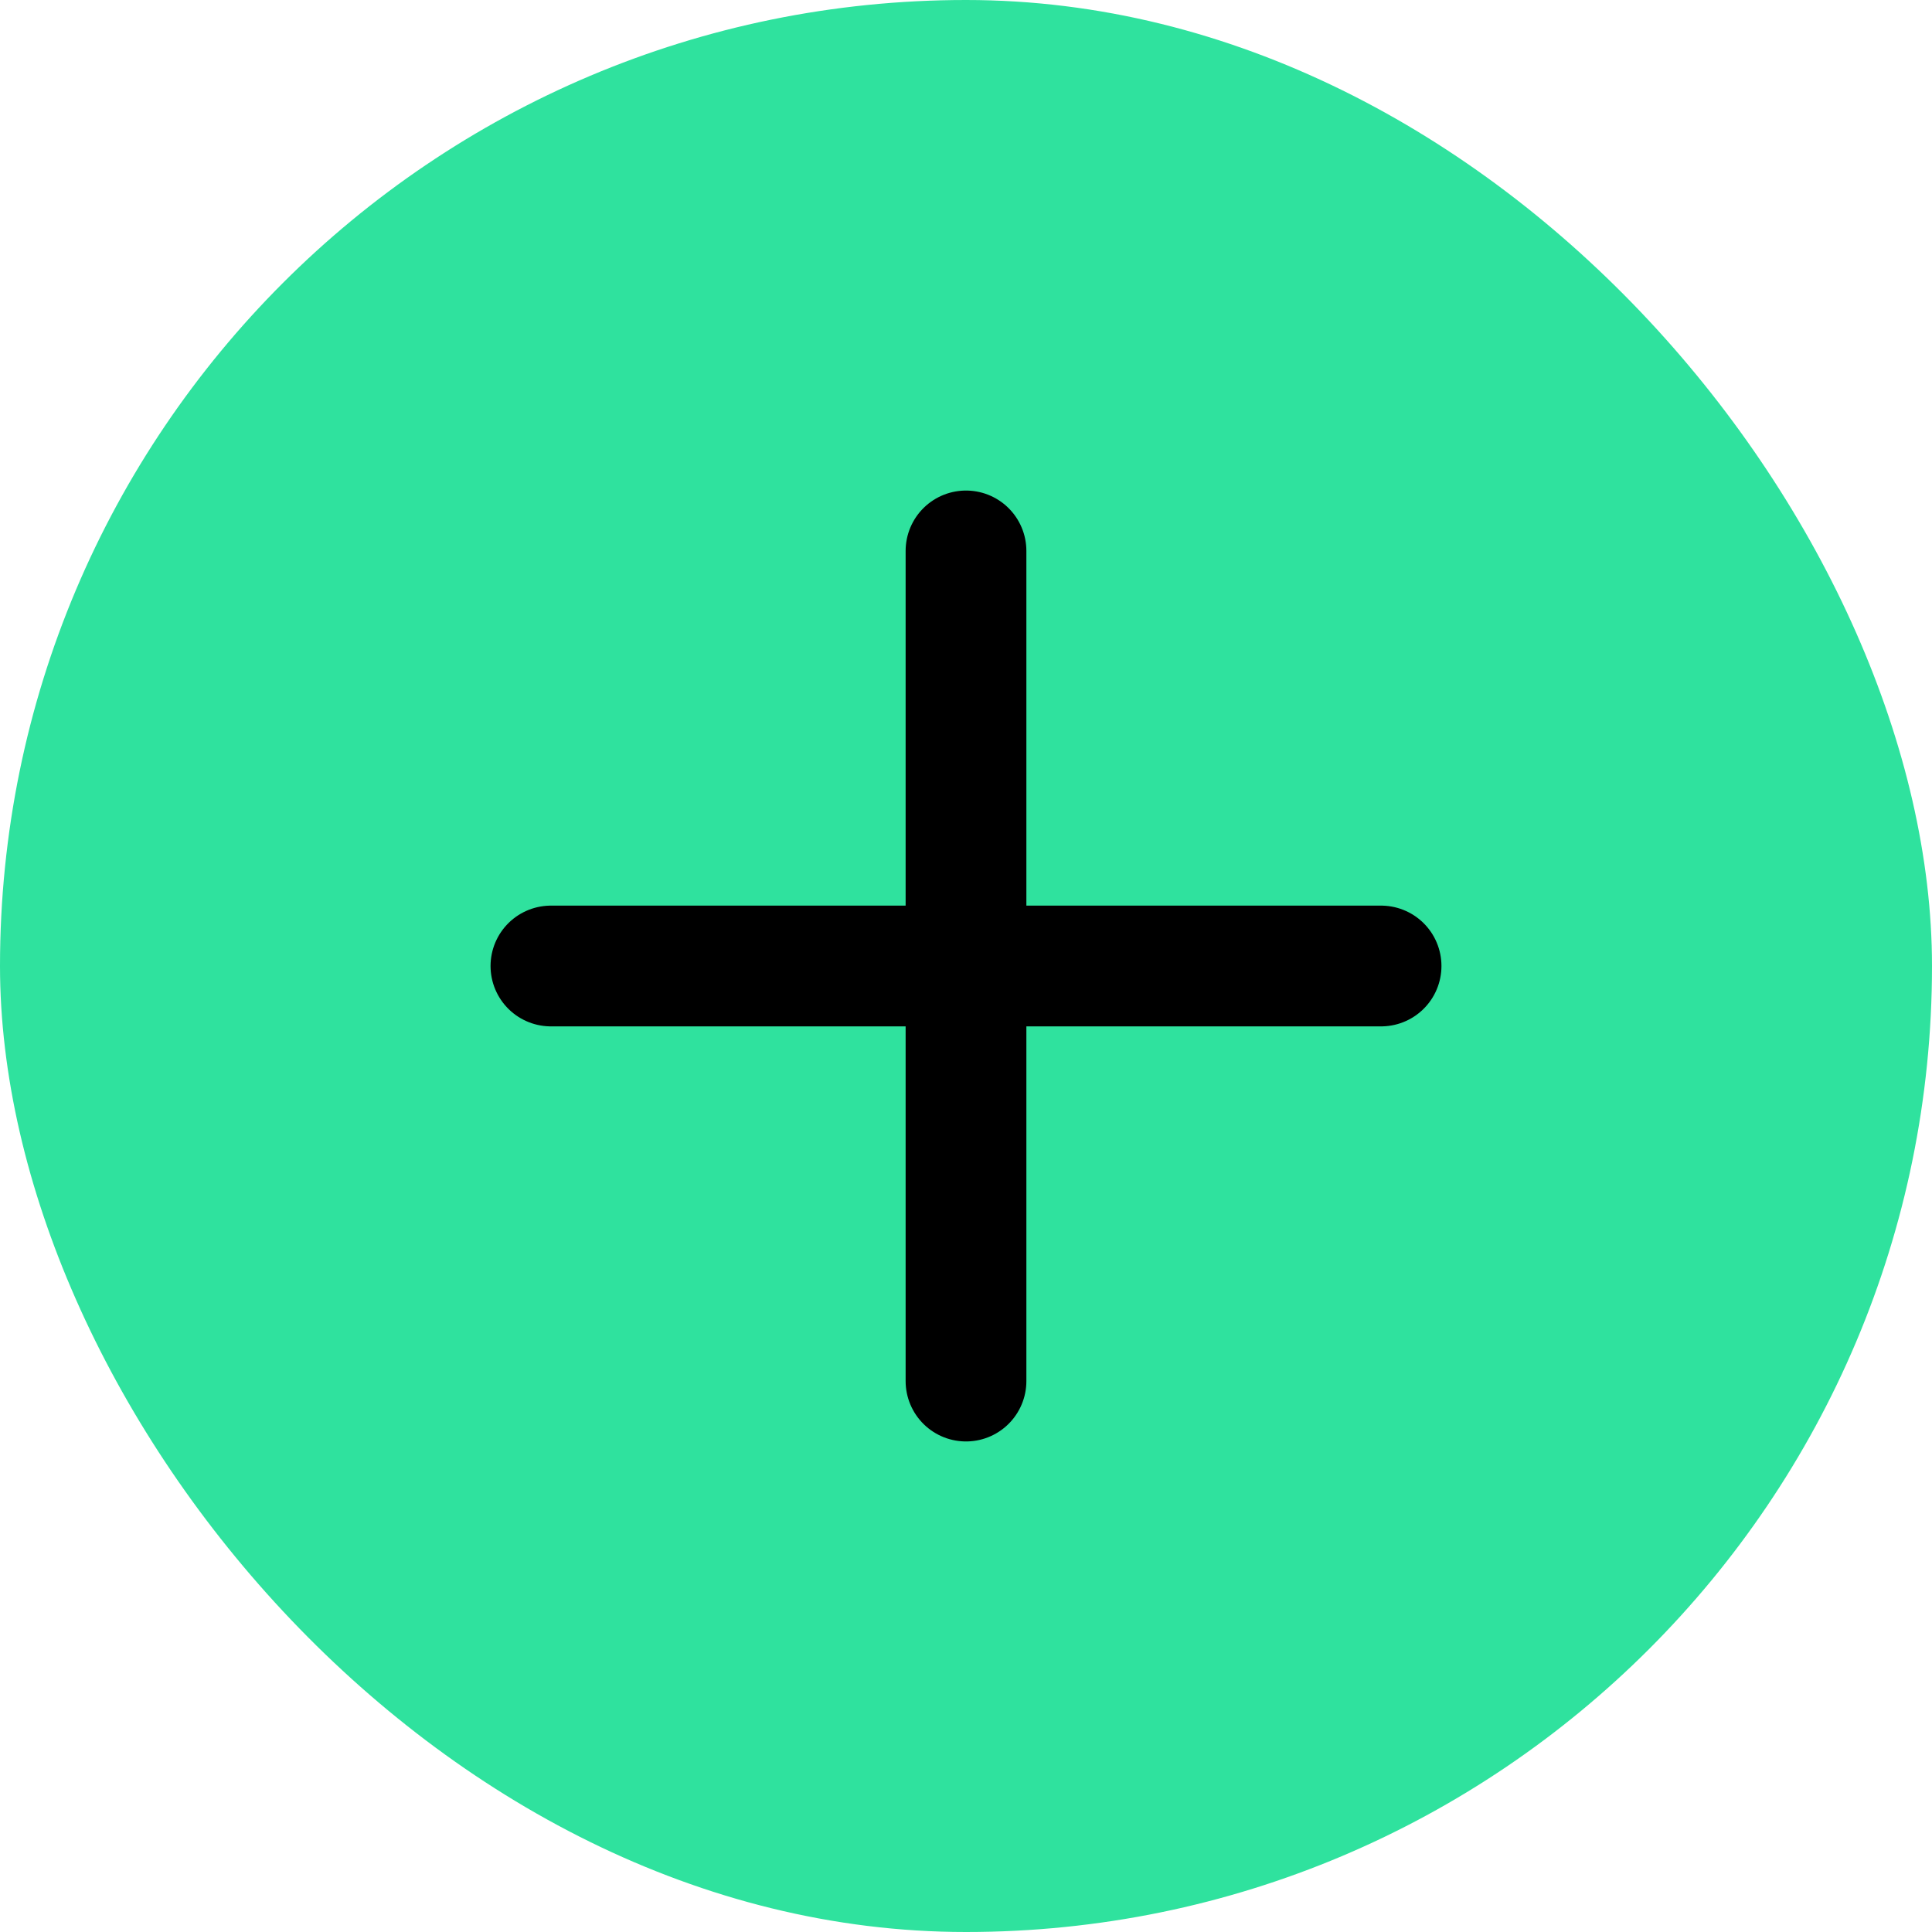
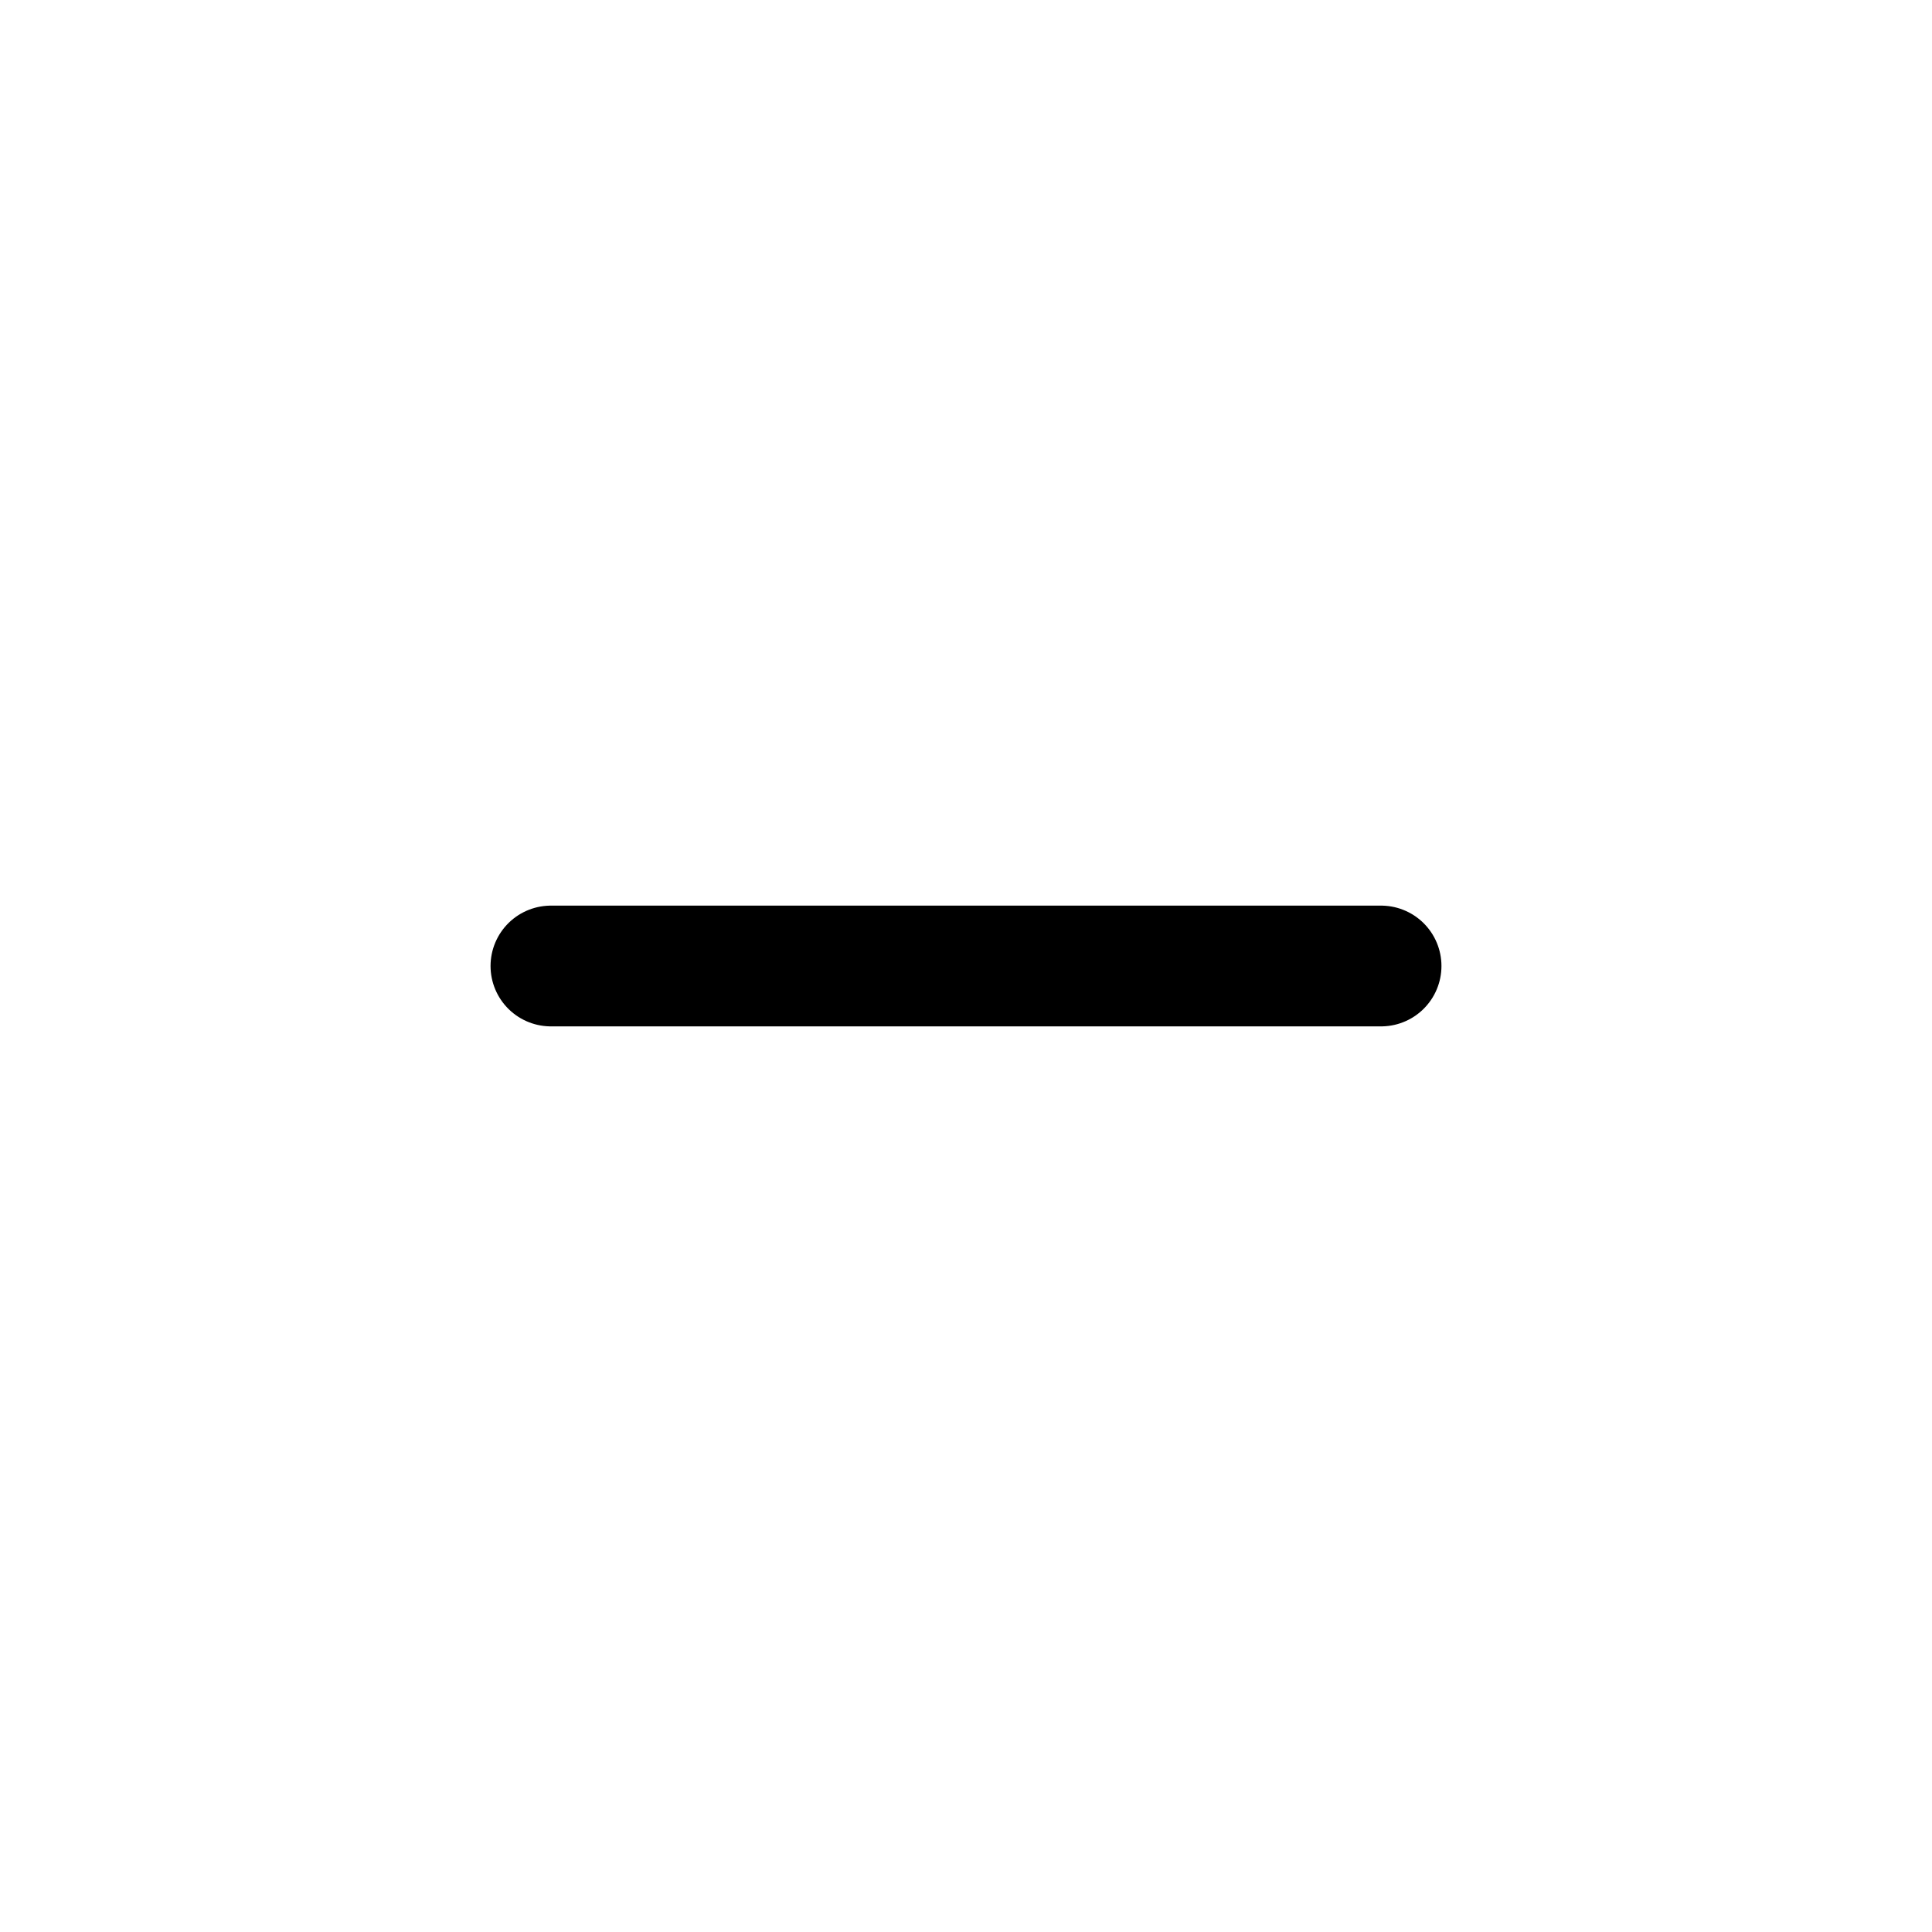
<svg xmlns="http://www.w3.org/2000/svg" width="64" height="64" fill="none">
-   <rect width="64" height="64" fill="#2FE29E" rx="32" />
-   <path stroke="#000" stroke-linecap="round" stroke-linejoin="round" stroke-width="4" d="M18.25 32h27.5M32 18.25v27.5" />
+   <path stroke="#000" stroke-linecap="round" stroke-linejoin="round" stroke-width="4" d="M18.25 32h27.5M32 18.25" />
</svg>